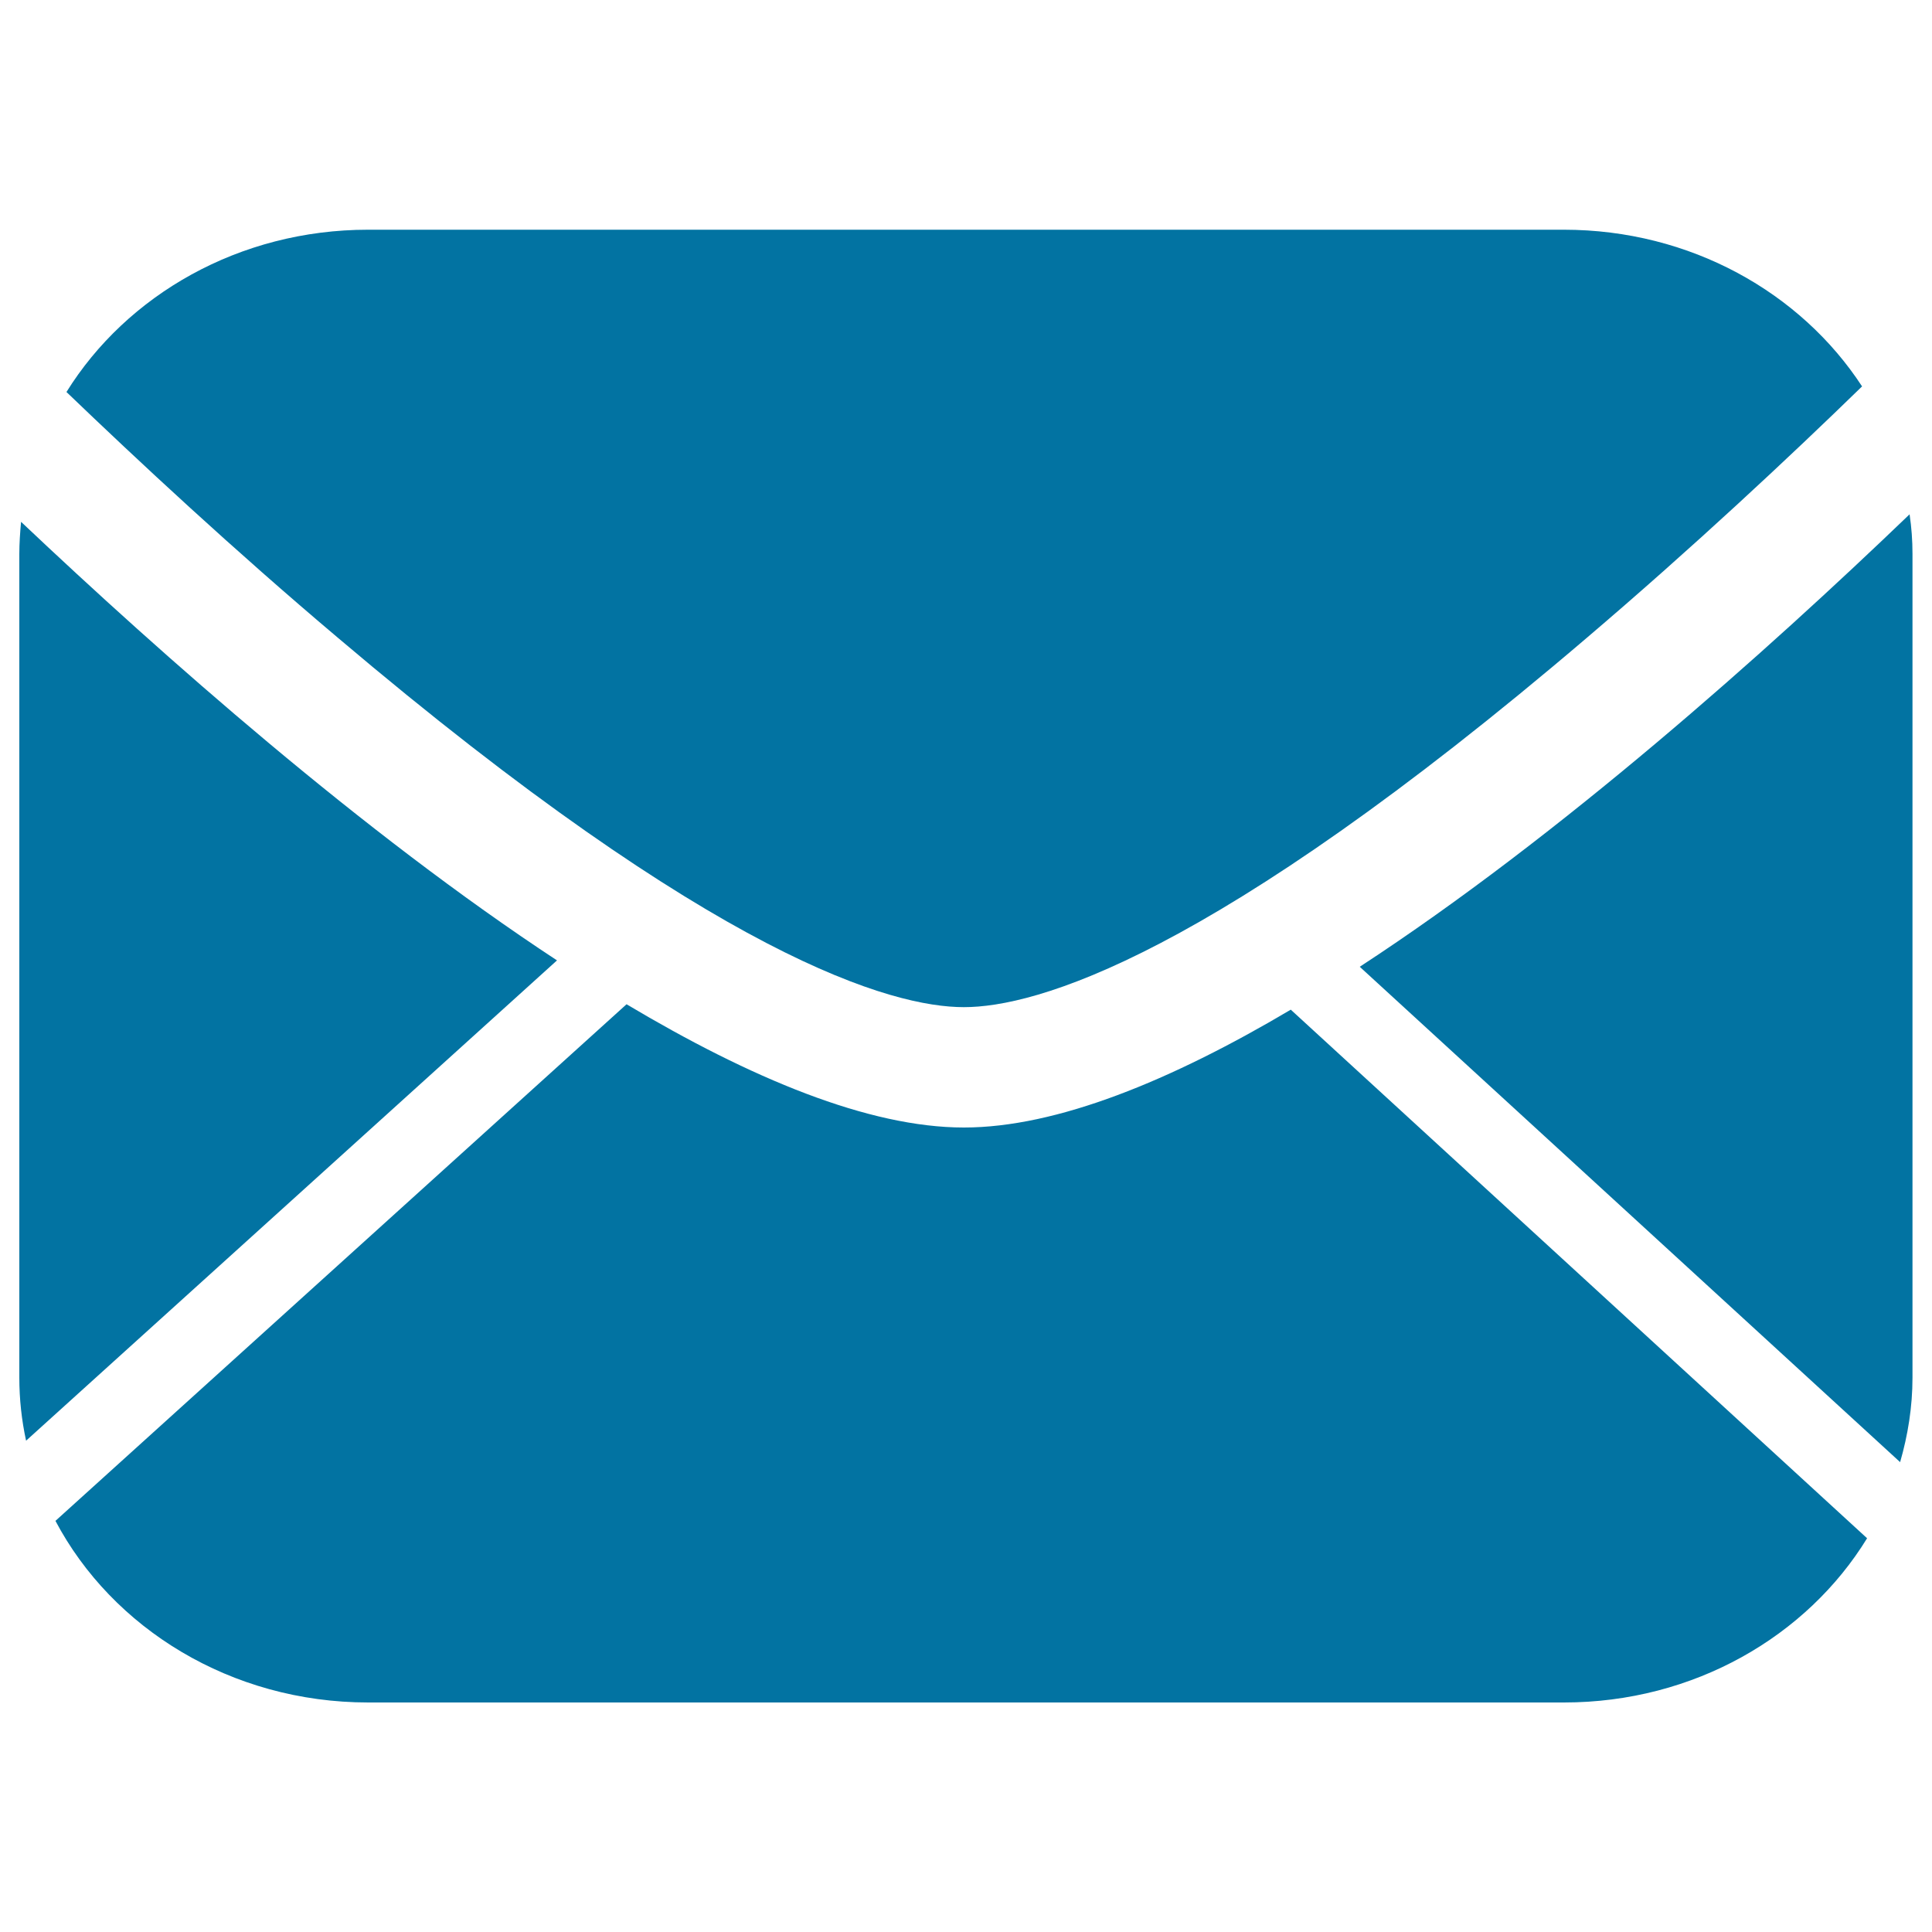
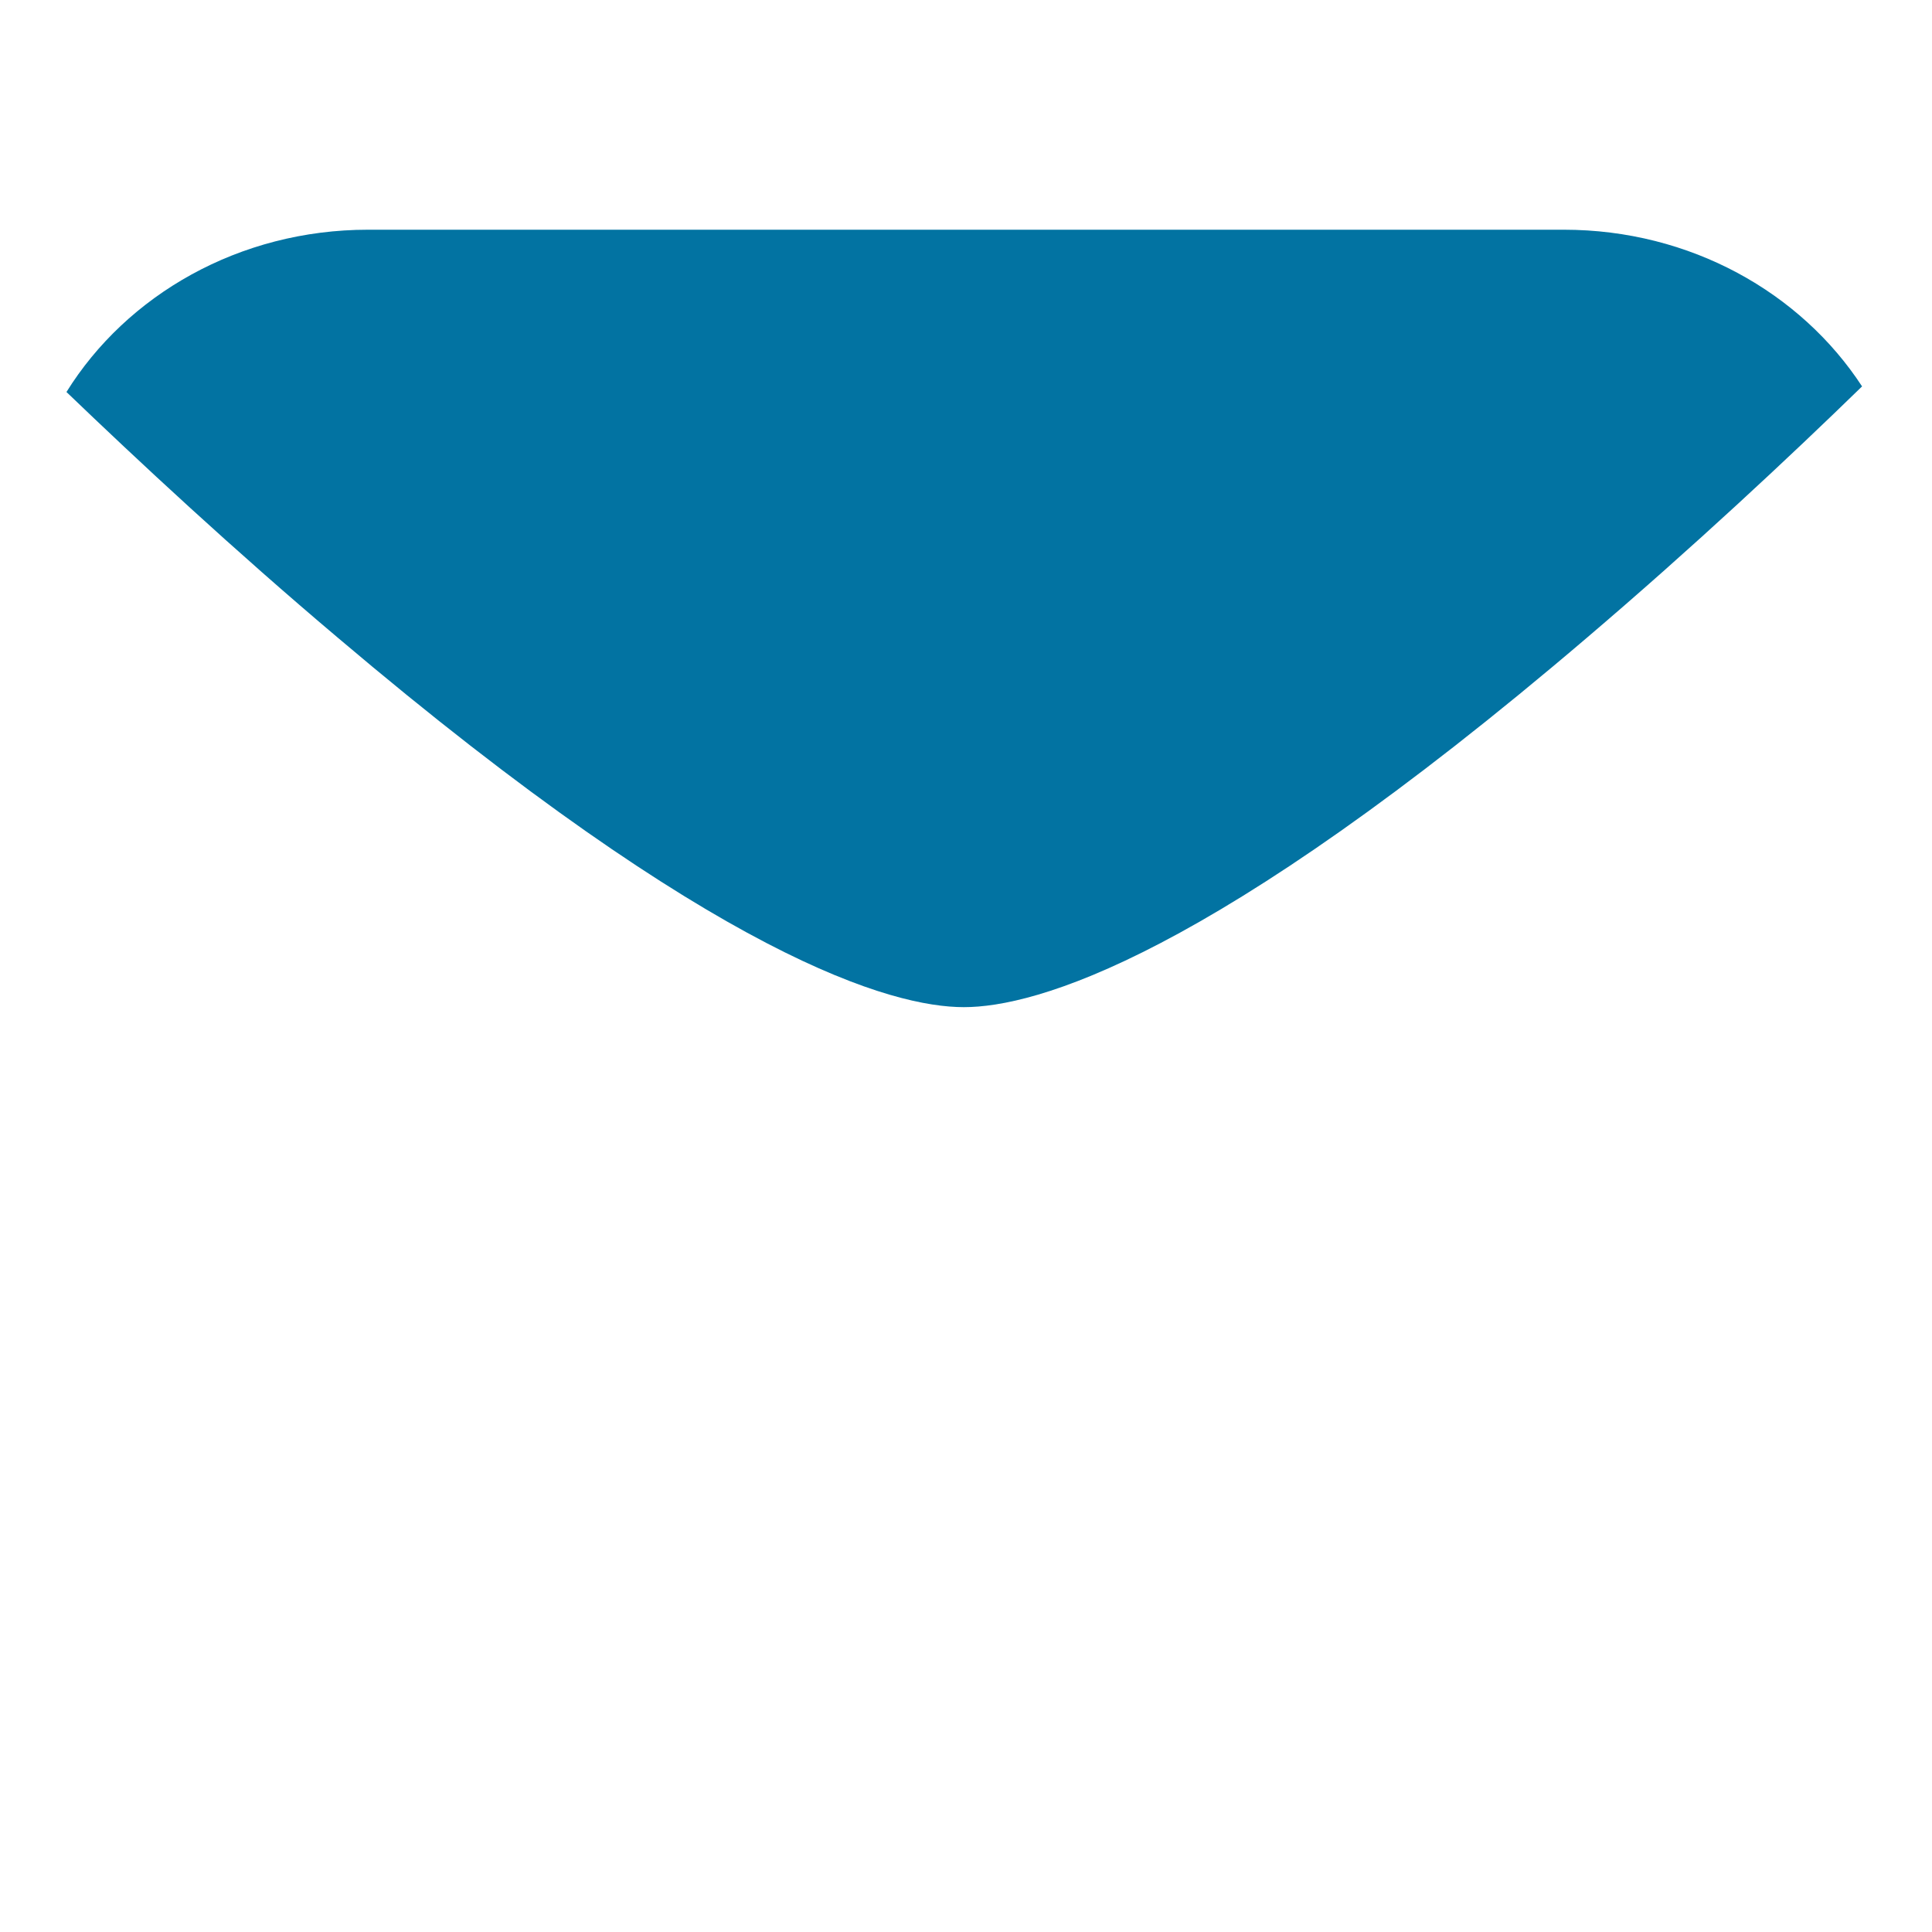
<svg xmlns="http://www.w3.org/2000/svg" viewBox="0 0 1000 1000" style="fill:#0273a2">
  <title>My SVG icon</title>
-   <path d="M175,330.2c196.2,166.3,287.1,191.1,323.9,191.1c36.7,0,127.5-24.8,322.7-191.4c54.8-46.7,104.8-93.5,142.2-129.9c-31.7-48.6-88.9-81.1-154.4-81.1H190.5c-66.7,0-124.9,33.8-156.1,84C71.8,238.8,121.1,284.7,175,330.2z" />
-   <path d="M10.9,270.1c-0.5,5.6-0.9,11.1-0.9,16.7V713c0,11.2,1.2,22.1,3.5,32.7l274.8-248.6C187.7,431,84.2,339.4,10.9,270.1z" />
-   <path d="M498.9,583.6c-49.4,0-110.5-25.6-174.6-63.8L28.7,787.2c29.4,55.6,90.8,94,161.9,94h618.9c67.3,0,125.8-34.3,156.9-85L668.1,522.6C606.2,559.3,547,583.6,498.9,583.6z" />
-   <path d="M703.8,500.4l279.7,256.4c4-13.9,6.4-28.5,6.4-43.8V286.7c0-7-0.5-13.7-1.5-20.5C914.4,337.3,807.4,432.8,703.8,500.4z" />
+   <path d="M175,330.2c196.2,166.3,287.1,191.1,323.9,191.1c36.7,0,127.5-24.8,322.7-191.4c54.8-46.7,104.8-93.5,142.2-129.9c-31.7-48.6-88.9-81.1-154.4-81.1H190.5c-66.7,0-124.9,33.8-156.1,84C71.8,238.8,121.1,284.7,175,330.2" />
</svg>